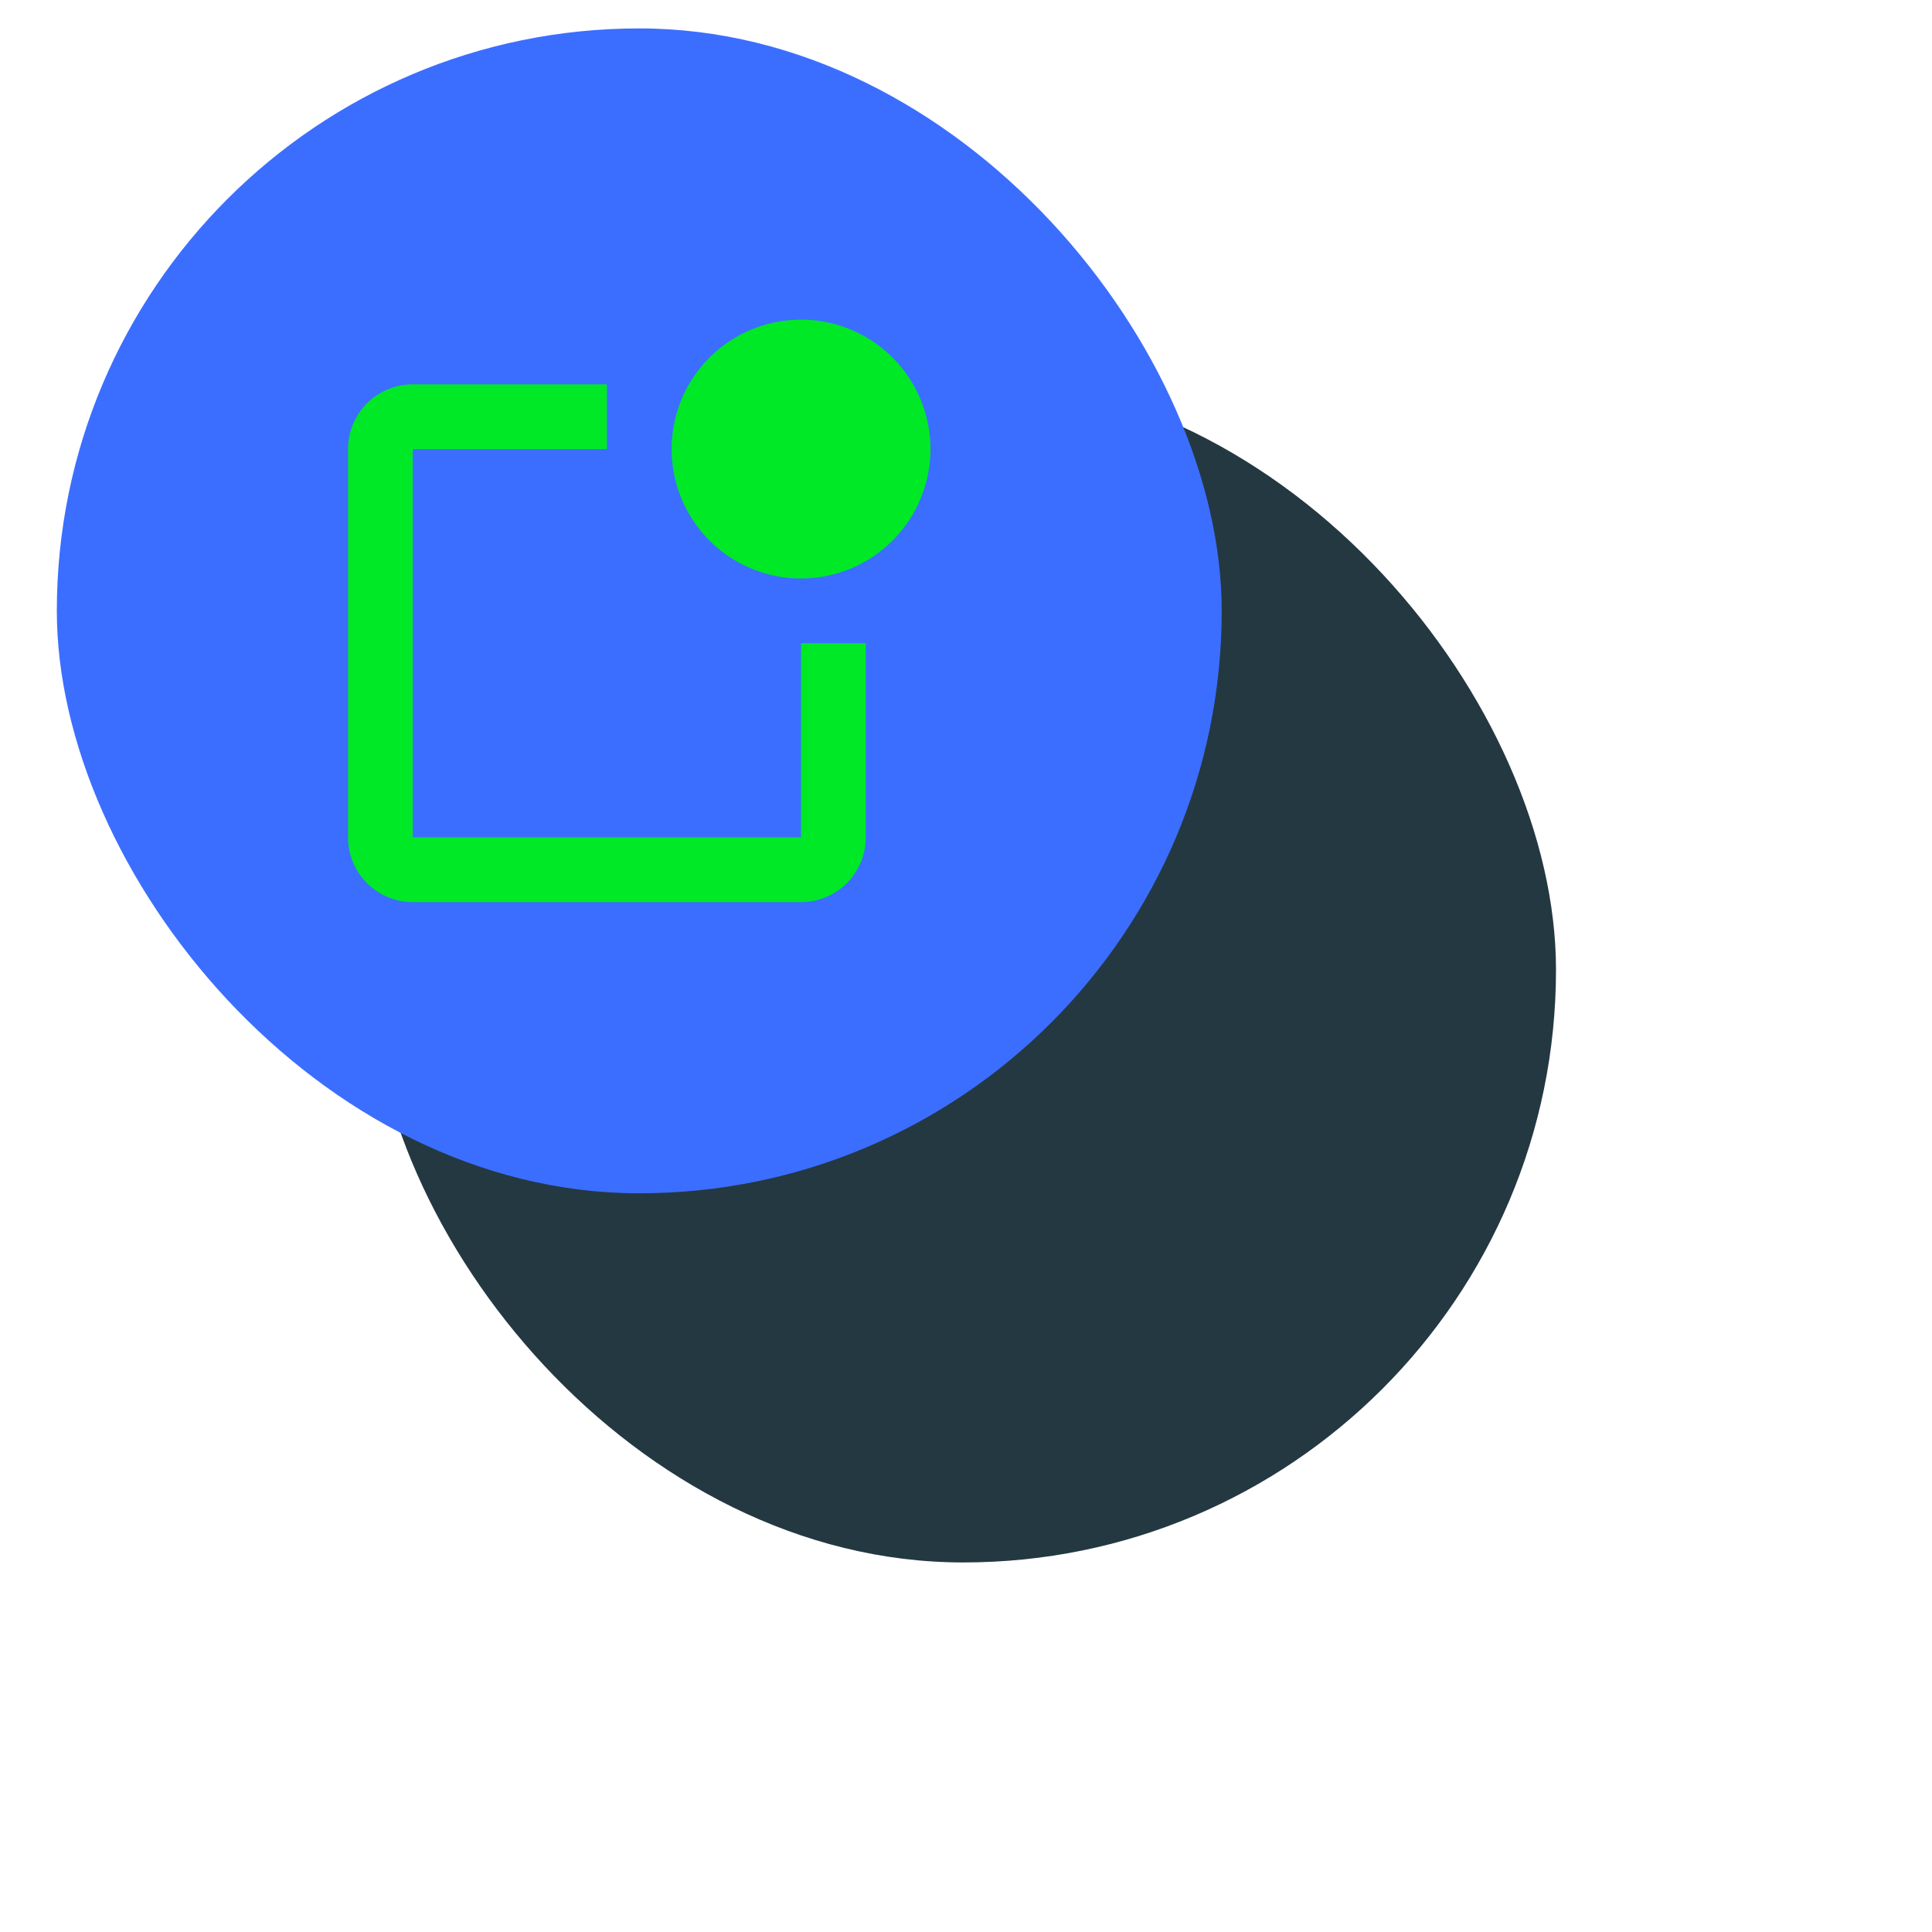
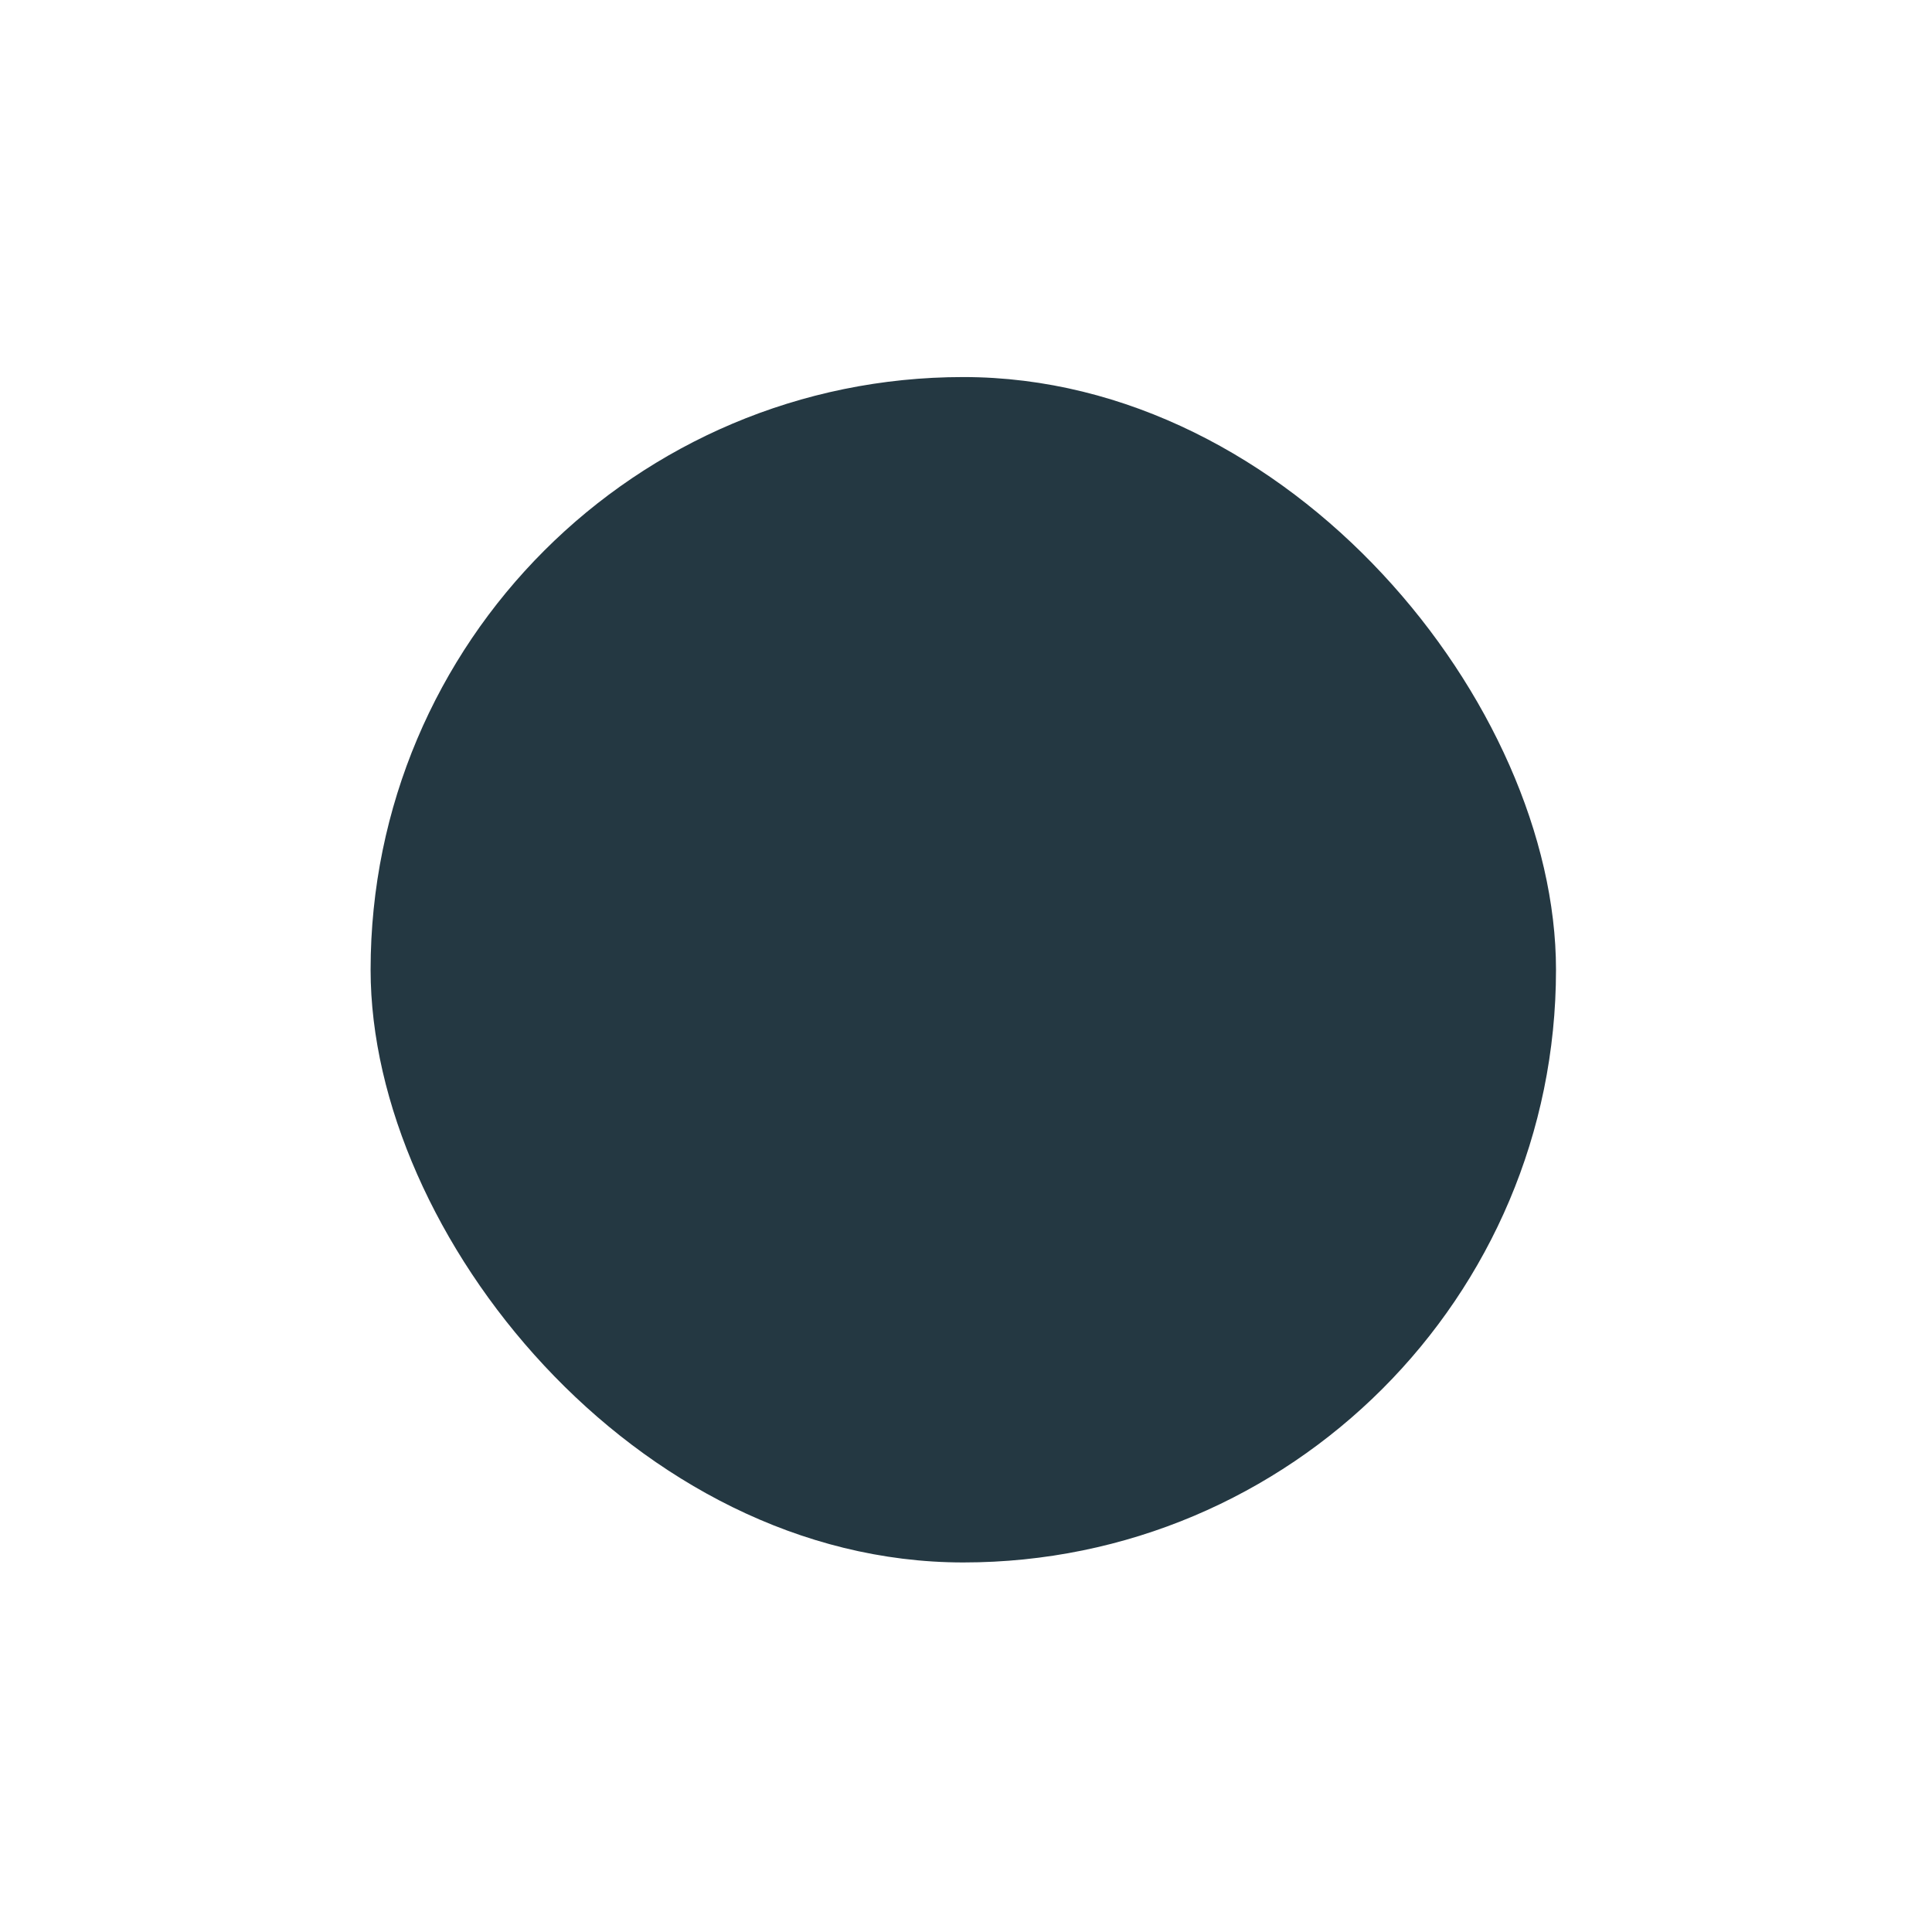
<svg xmlns="http://www.w3.org/2000/svg" width="68" height="68" fill="none">
  <g opacity=".87" filter="url(#a)">
    <rect x="13.044" y="13.271" width="41.722" height="41.722" rx="20.861" fill="#041A26" />
  </g>
-   <rect x="2" y="1" width="41" height="41" rx="20.5" fill="#3B6EFF" />
-   <path d="M28.194 20.361a4.555 4.555 0 1 1 0-9.11 4.555 4.555 0 0 1 0 9.11Zm-13.666-6.833h6.833v2.278h-6.833v13.666h13.666V22.64h2.278v6.833a2.278 2.278 0 0 1-2.278 2.278H14.528a2.278 2.278 0 0 1-2.278-2.278V15.806a2.278 2.278 0 0 1 2.278-2.278Z" fill="#00E927" />
  <defs>
    <filter id="a" x=".044" y=".271" width="67.723" height="67.722" filterUnits="userSpaceOnUse" color-interpolation-filters="sRGB">
      <feFlood flood-opacity="0" result="BackgroundImageFix" />
      <feBlend in="SourceGraphic" in2="BackgroundImageFix" result="shape" />
      <feGaussianBlur stdDeviation="6.5" result="effect1_foregroundBlur_128_1402" />
    </filter>
  </defs>
</svg>